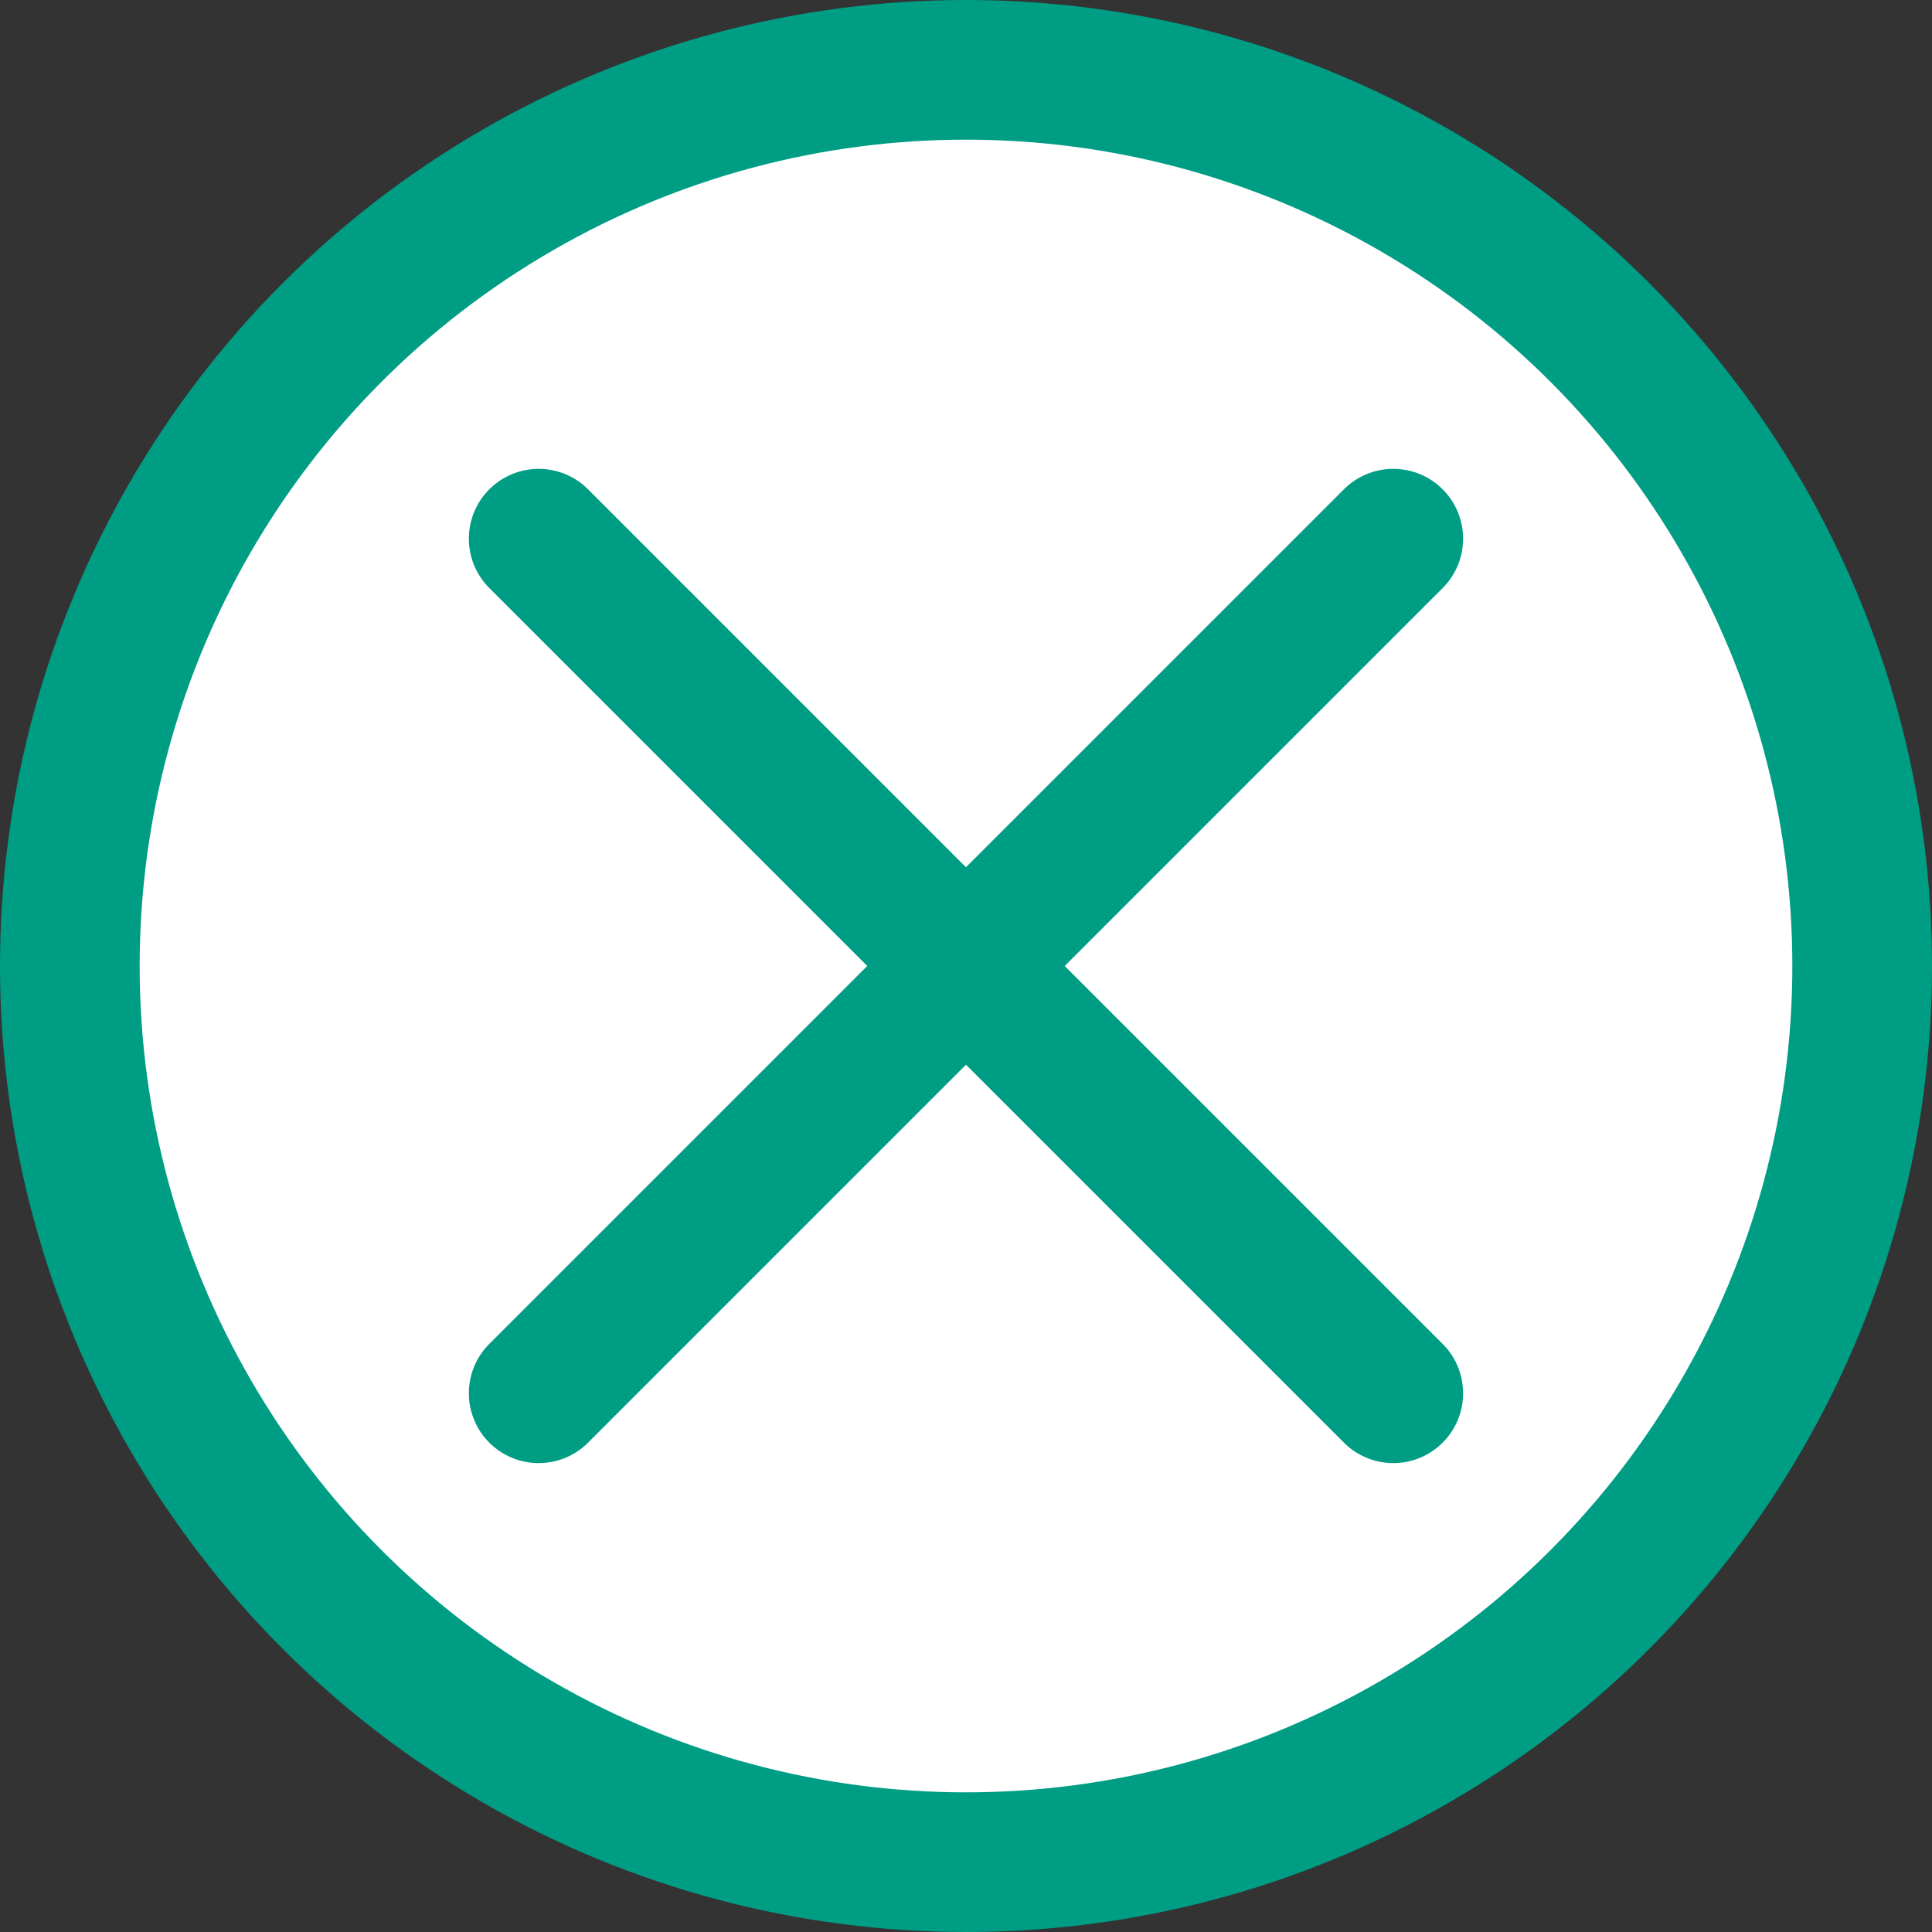
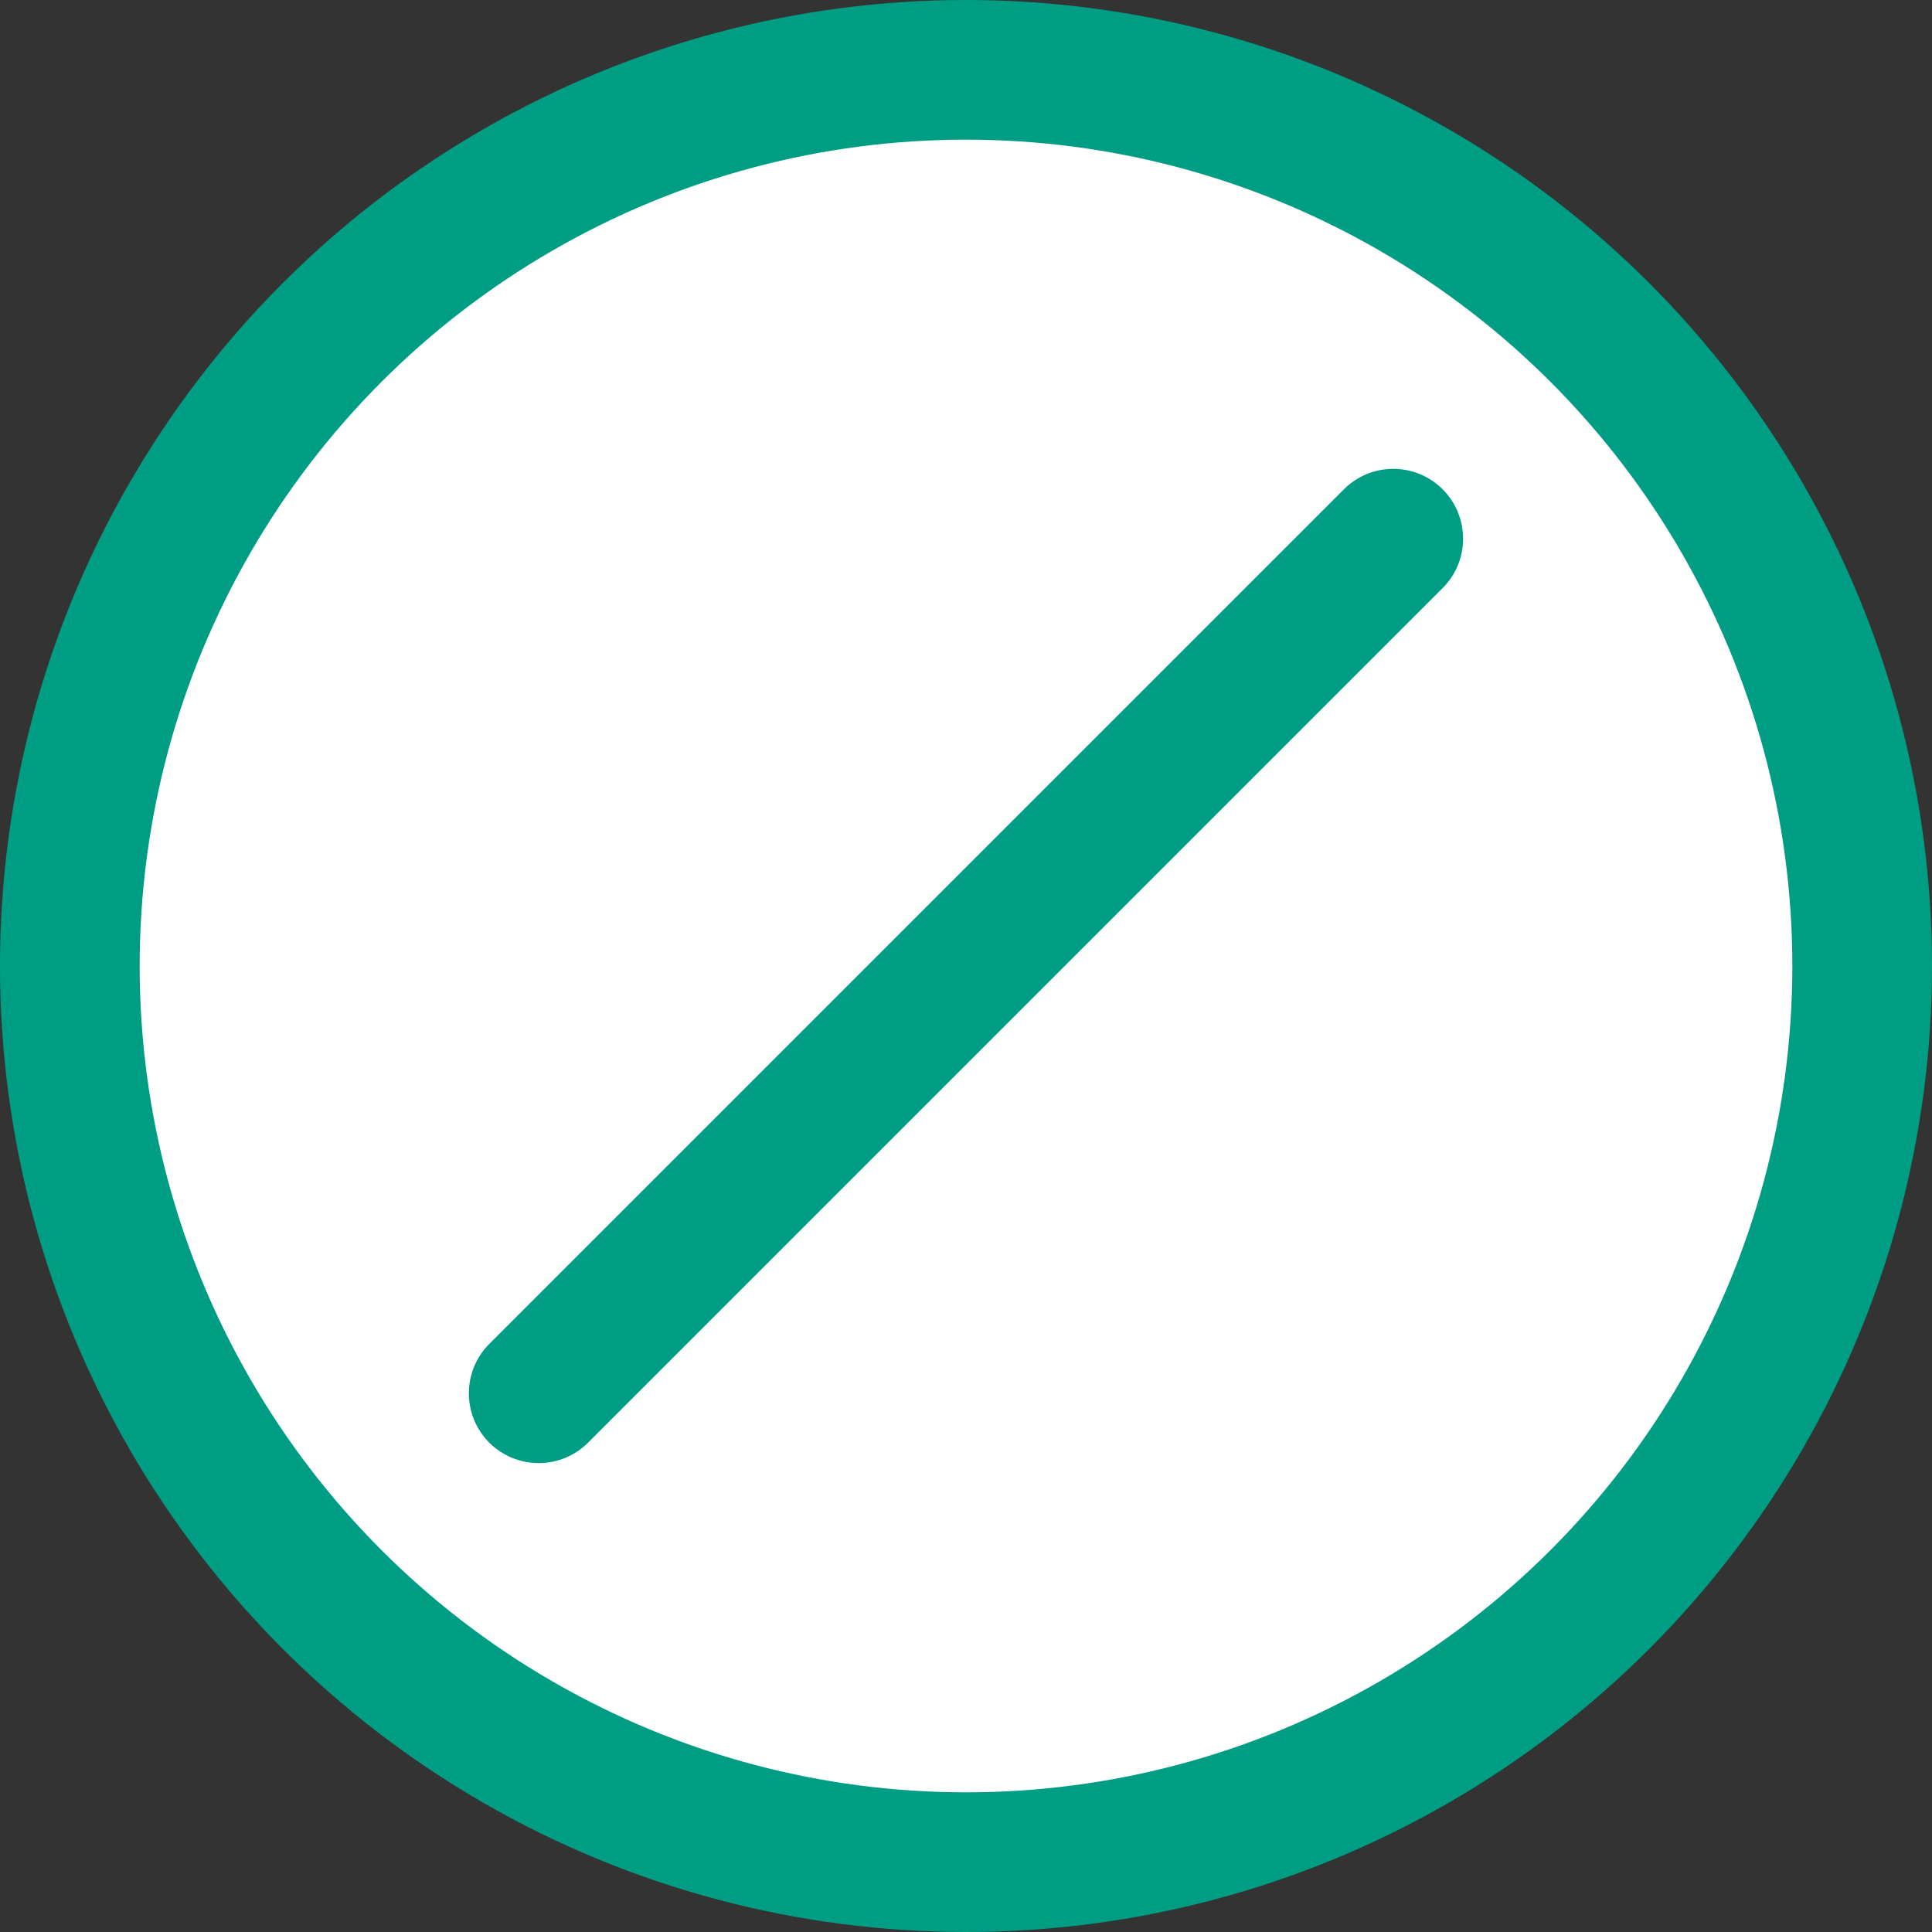
<svg xmlns="http://www.w3.org/2000/svg" width="41.5" height="41.5">
  <rect width="100%" height="100%" fill="#333333" stroke="none" />
  <g data-name="グループ 4585">
    <g data-name="グループ 3974" transform="translate(1.5 1.5)" stroke="#009d85" stroke-width="3">
      <circle data-name="楕円形 5712" cx="19.25" cy="19.25" r="19.25" fill="#fff" stroke-miterlimit="10" />
      <g data-name="グループ 3973" fill="none" stroke-linecap="round" stroke-linejoin="round">
-         <path data-name="線 430" d="M10.071 10.071l18.357 18.357" />
        <path data-name="線 431" d="M28.428 10.071L10.071 28.428" />
      </g>
    </g>
  </g>
</svg>